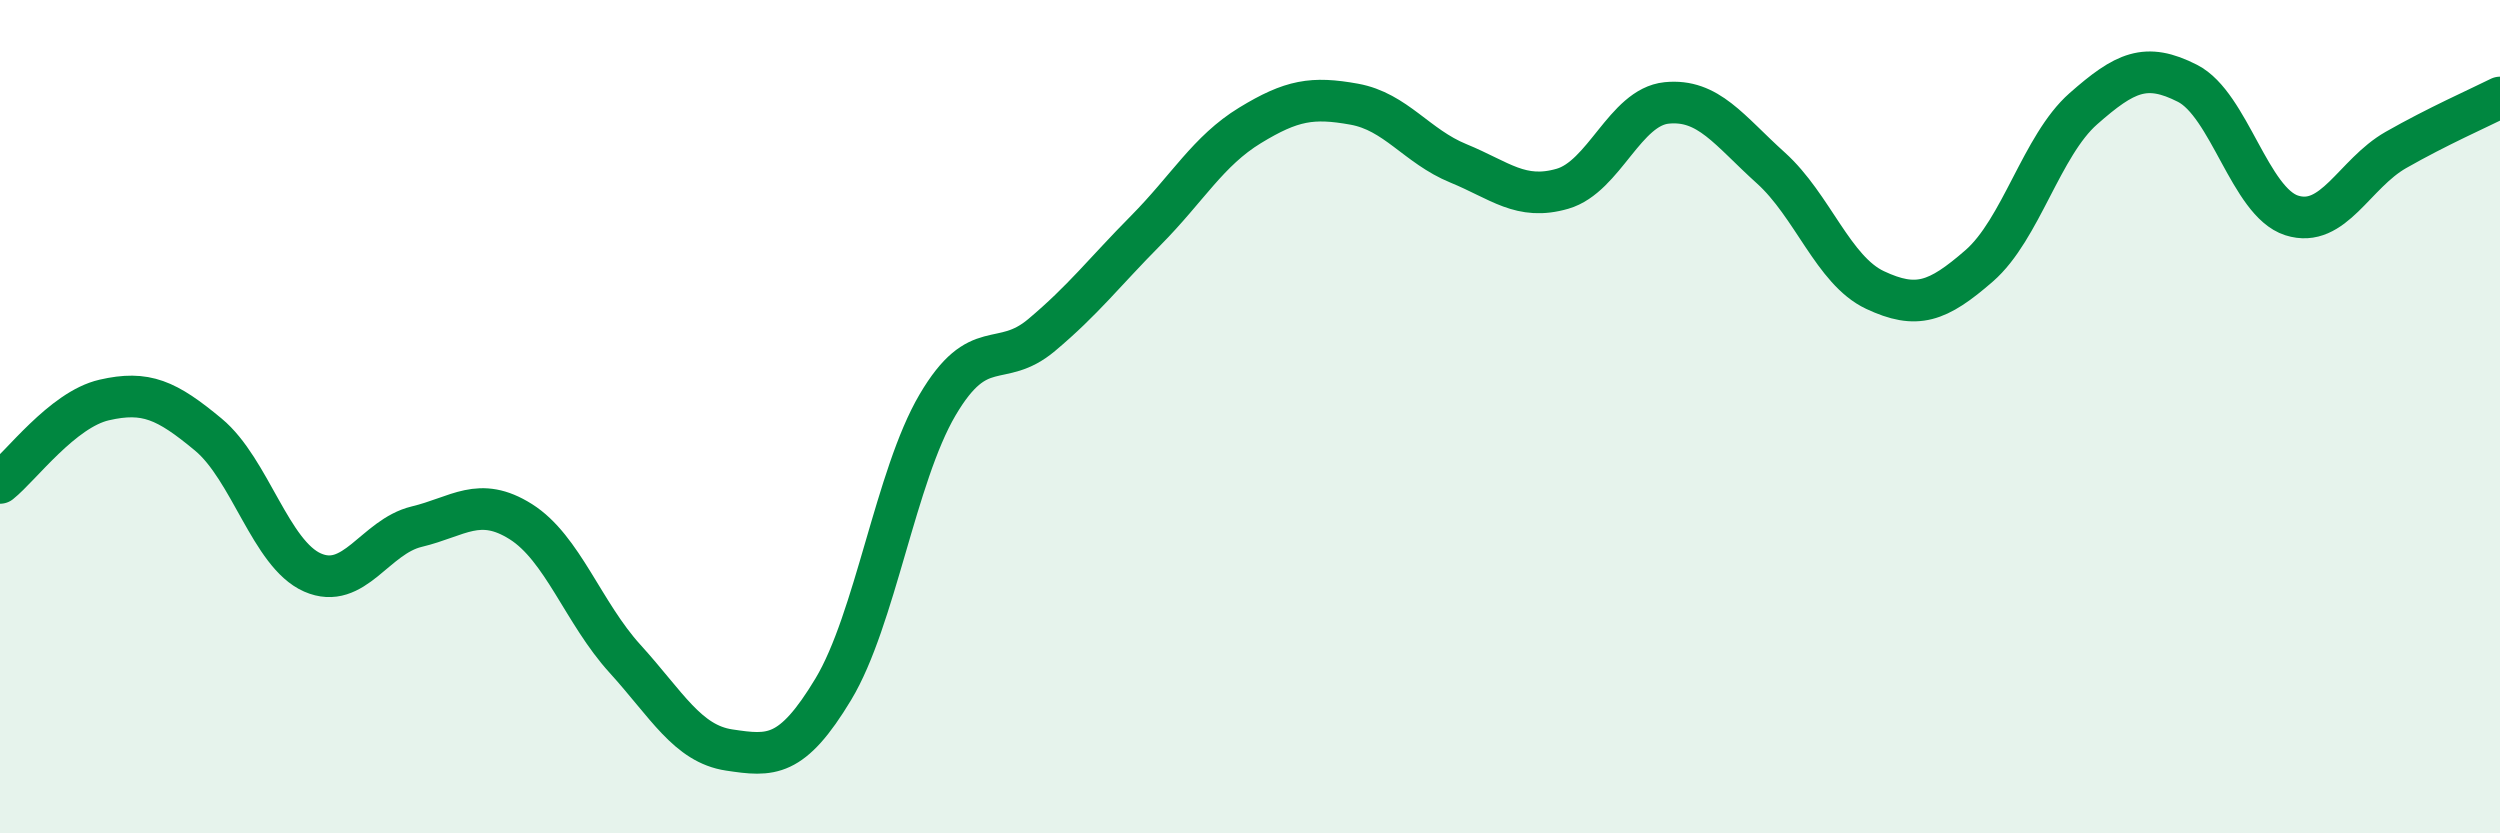
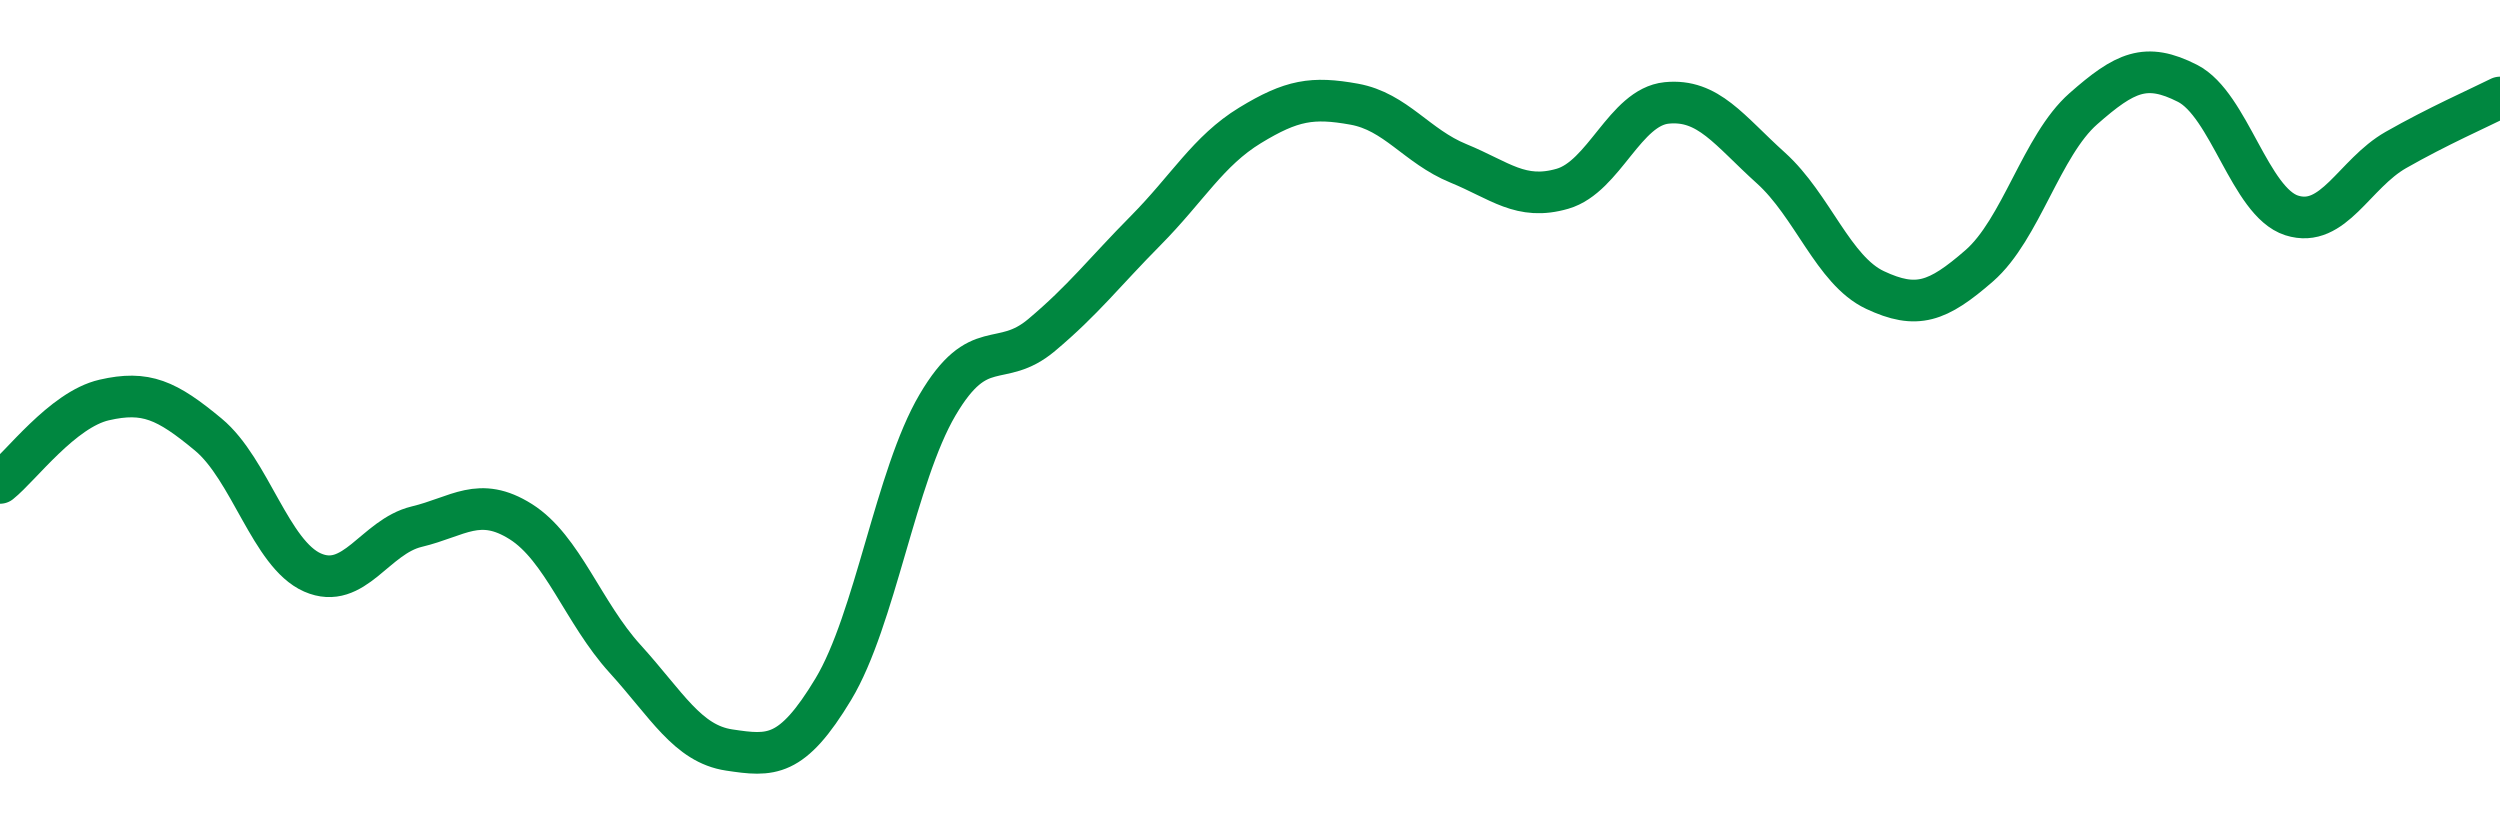
<svg xmlns="http://www.w3.org/2000/svg" width="60" height="20" viewBox="0 0 60 20">
-   <path d="M 0,11.59 C 0.5,11.19 1.5,9.83 2.5,9.6 C 3.5,9.37 4,9.6 5,10.43 C 6,11.26 6.5,13.3 7.5,13.74 C 8.5,14.18 9,12.88 10,12.64 C 11,12.4 11.5,11.89 12.5,12.52 C 13.5,13.15 14,14.71 15,15.81 C 16,16.91 16.5,17.85 17.5,18 C 18.5,18.15 19,18.2 20,16.54 C 21,14.88 21.5,11.42 22.5,9.72 C 23.5,8.02 24,8.88 25,8.04 C 26,7.2 26.5,6.54 27.5,5.53 C 28.5,4.52 29,3.62 30,3.01 C 31,2.4 31.5,2.32 32.5,2.5 C 33.5,2.68 34,3.51 35,3.92 C 36,4.33 36.5,4.82 37.5,4.53 C 38.5,4.24 39,2.57 40,2.47 C 41,2.37 41.5,3.13 42.5,4.03 C 43.5,4.93 44,6.49 45,6.96 C 46,7.43 46.5,7.25 47.5,6.38 C 48.5,5.51 49,3.49 50,2.61 C 51,1.73 51.5,1.49 52.5,2 C 53.5,2.51 54,4.85 55,5.17 C 56,5.49 56.5,4.17 57.5,3.6 C 58.5,3.03 59.5,2.59 60,2.34L60 20L0 20Z" fill="#008740" opacity="0.1" stroke-linecap="round" stroke-linejoin="round" />
  <path d="M 0,11.59 C 0.5,11.19 1.5,9.83 2.5,9.6 C 3.5,9.37 4,9.6 5,10.43 C 6,11.26 6.5,13.3 7.5,13.74 C 8.5,14.18 9,12.88 10,12.64 C 11,12.4 11.5,11.89 12.5,12.52 C 13.5,13.15 14,14.71 15,15.81 C 16,16.91 16.5,17.85 17.5,18 C 18.5,18.15 19,18.2 20,16.54 C 21,14.88 21.5,11.42 22.5,9.72 C 23.5,8.02 24,8.88 25,8.04 C 26,7.2 26.5,6.54 27.5,5.53 C 28.5,4.52 29,3.62 30,3.01 C 31,2.4 31.5,2.32 32.5,2.5 C 33.5,2.68 34,3.51 35,3.92 C 36,4.33 36.5,4.82 37.5,4.53 C 38.5,4.24 39,2.57 40,2.47 C 41,2.37 41.5,3.13 42.5,4.03 C 43.5,4.93 44,6.49 45,6.96 C 46,7.43 46.5,7.25 47.5,6.38 C 48.5,5.51 49,3.49 50,2.61 C 51,1.73 51.5,1.49 52.5,2 C 53.5,2.51 54,4.85 55,5.17 C 56,5.49 56.5,4.17 57.5,3.6 C 58.5,3.03 59.5,2.59 60,2.34" stroke="#008740" stroke-width="1" fill="none" stroke-linecap="round" stroke-linejoin="round" />
</svg>